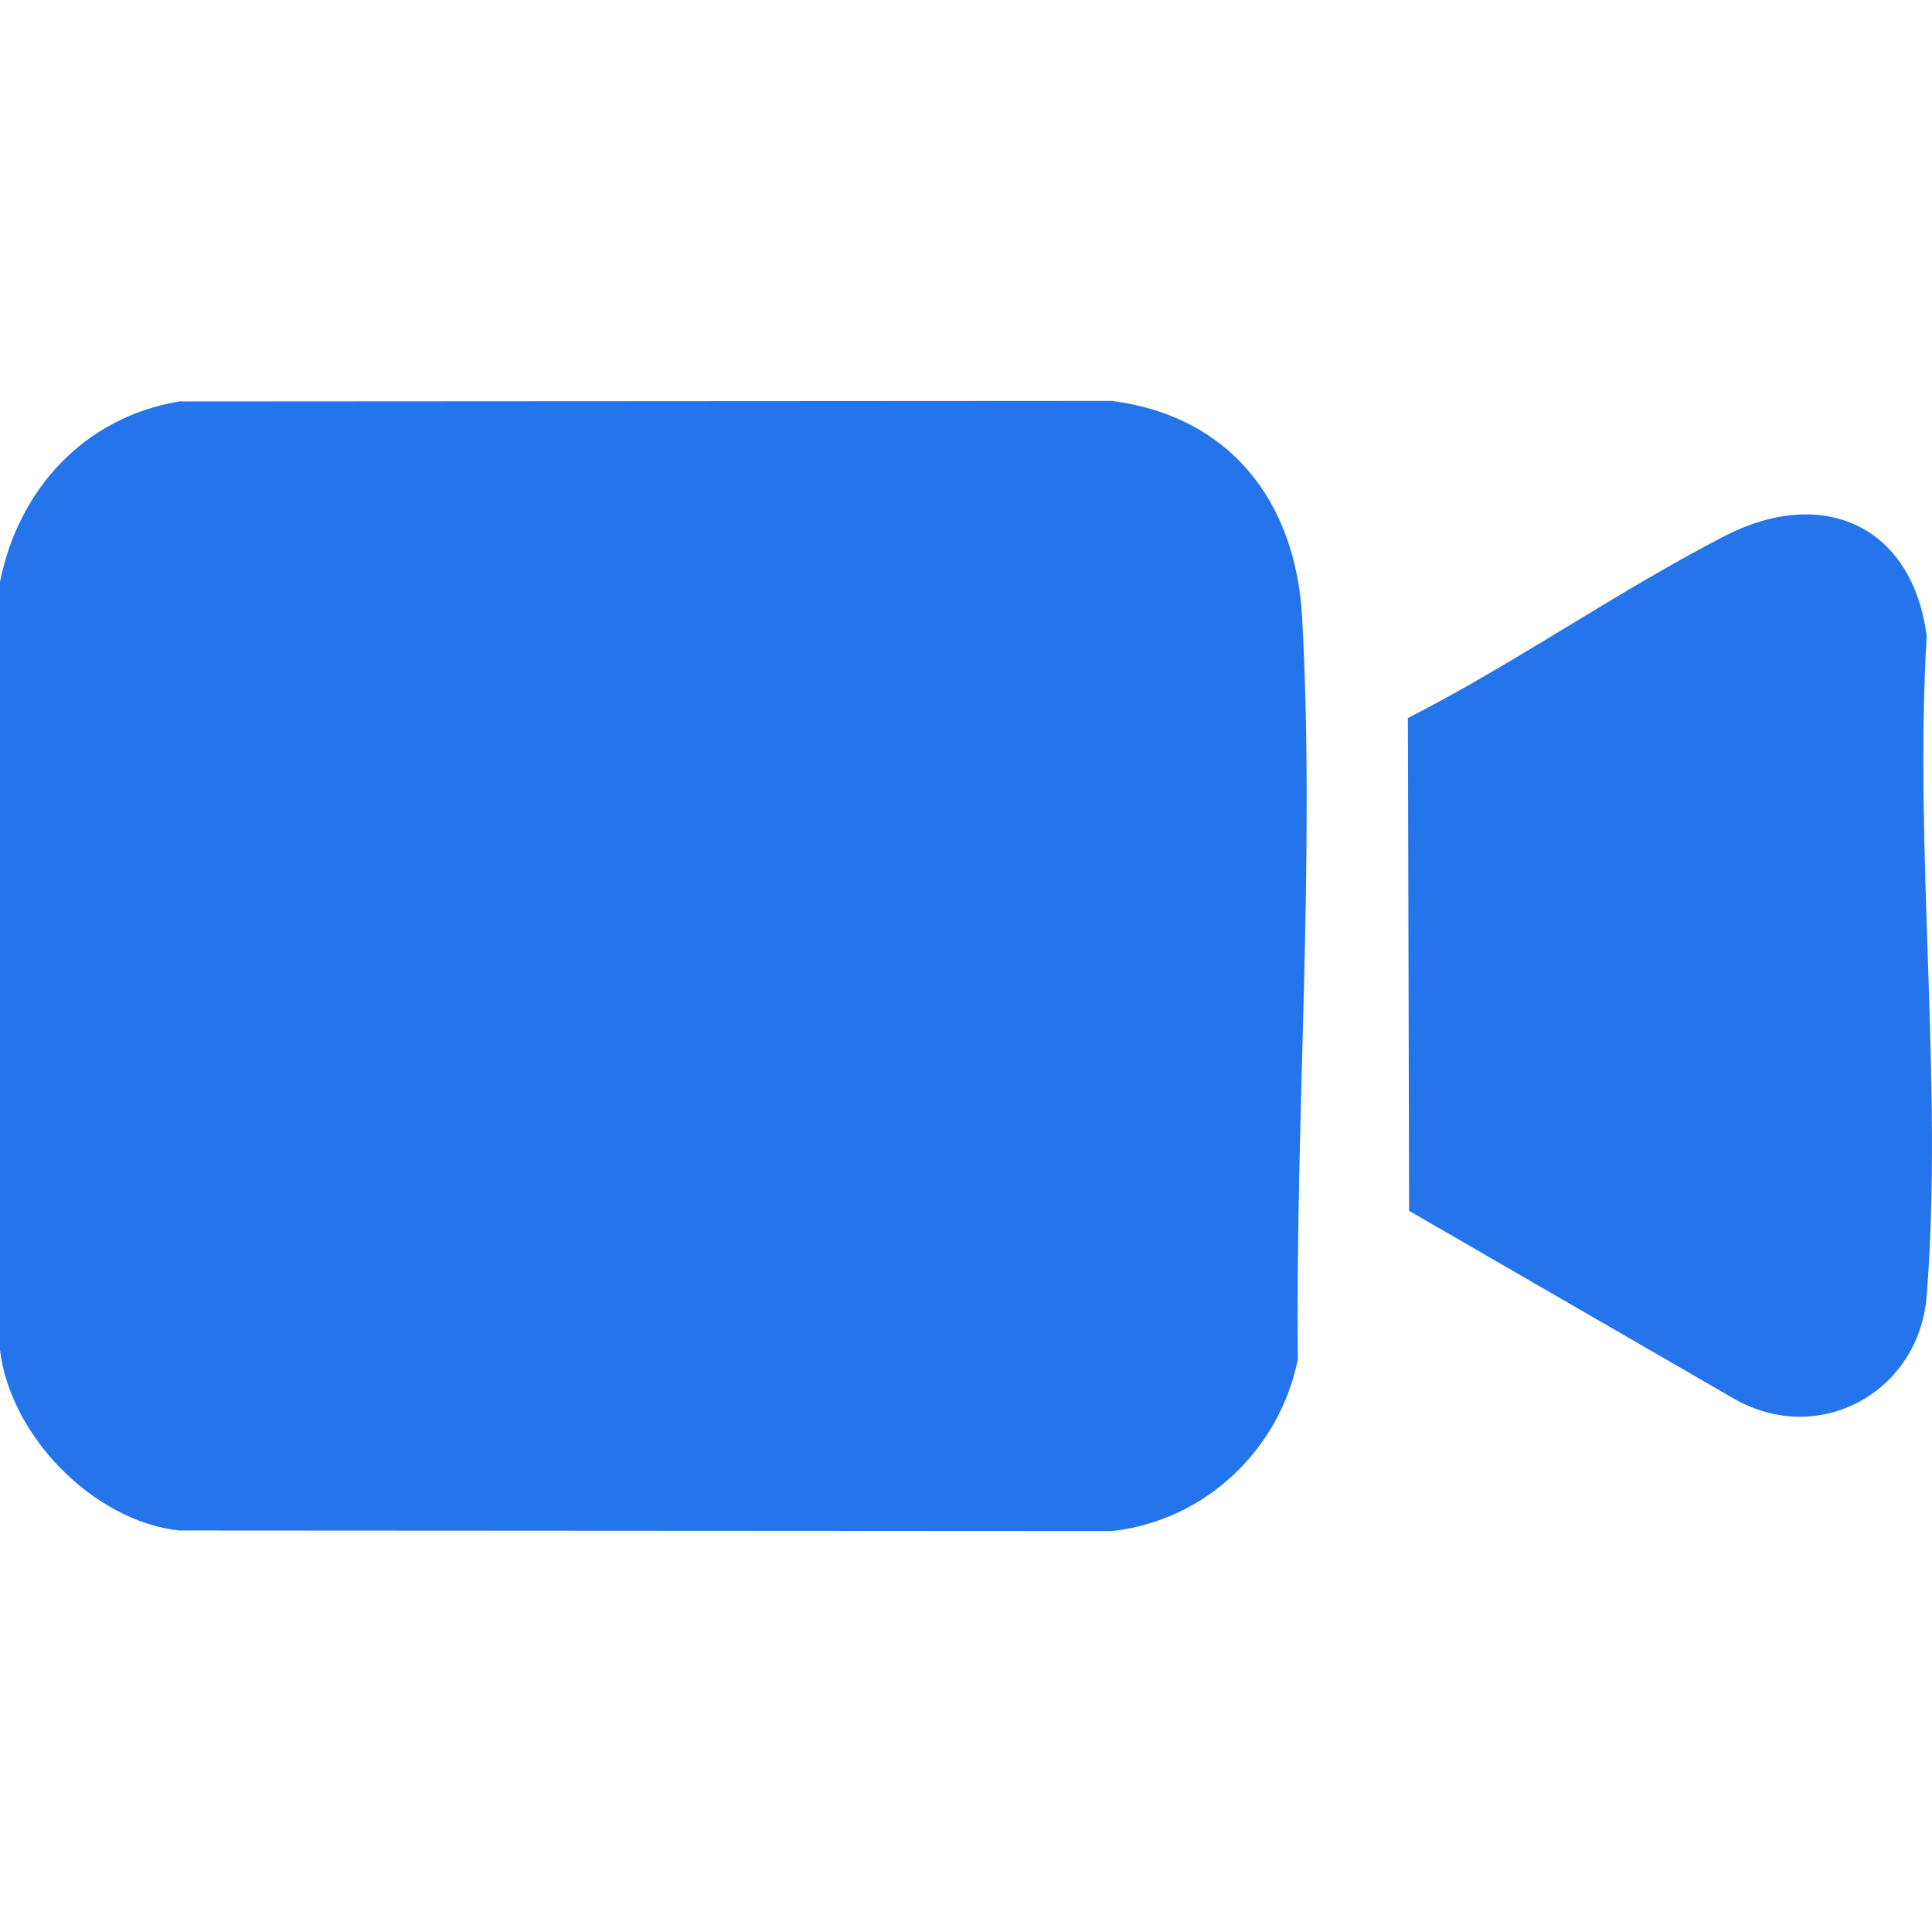
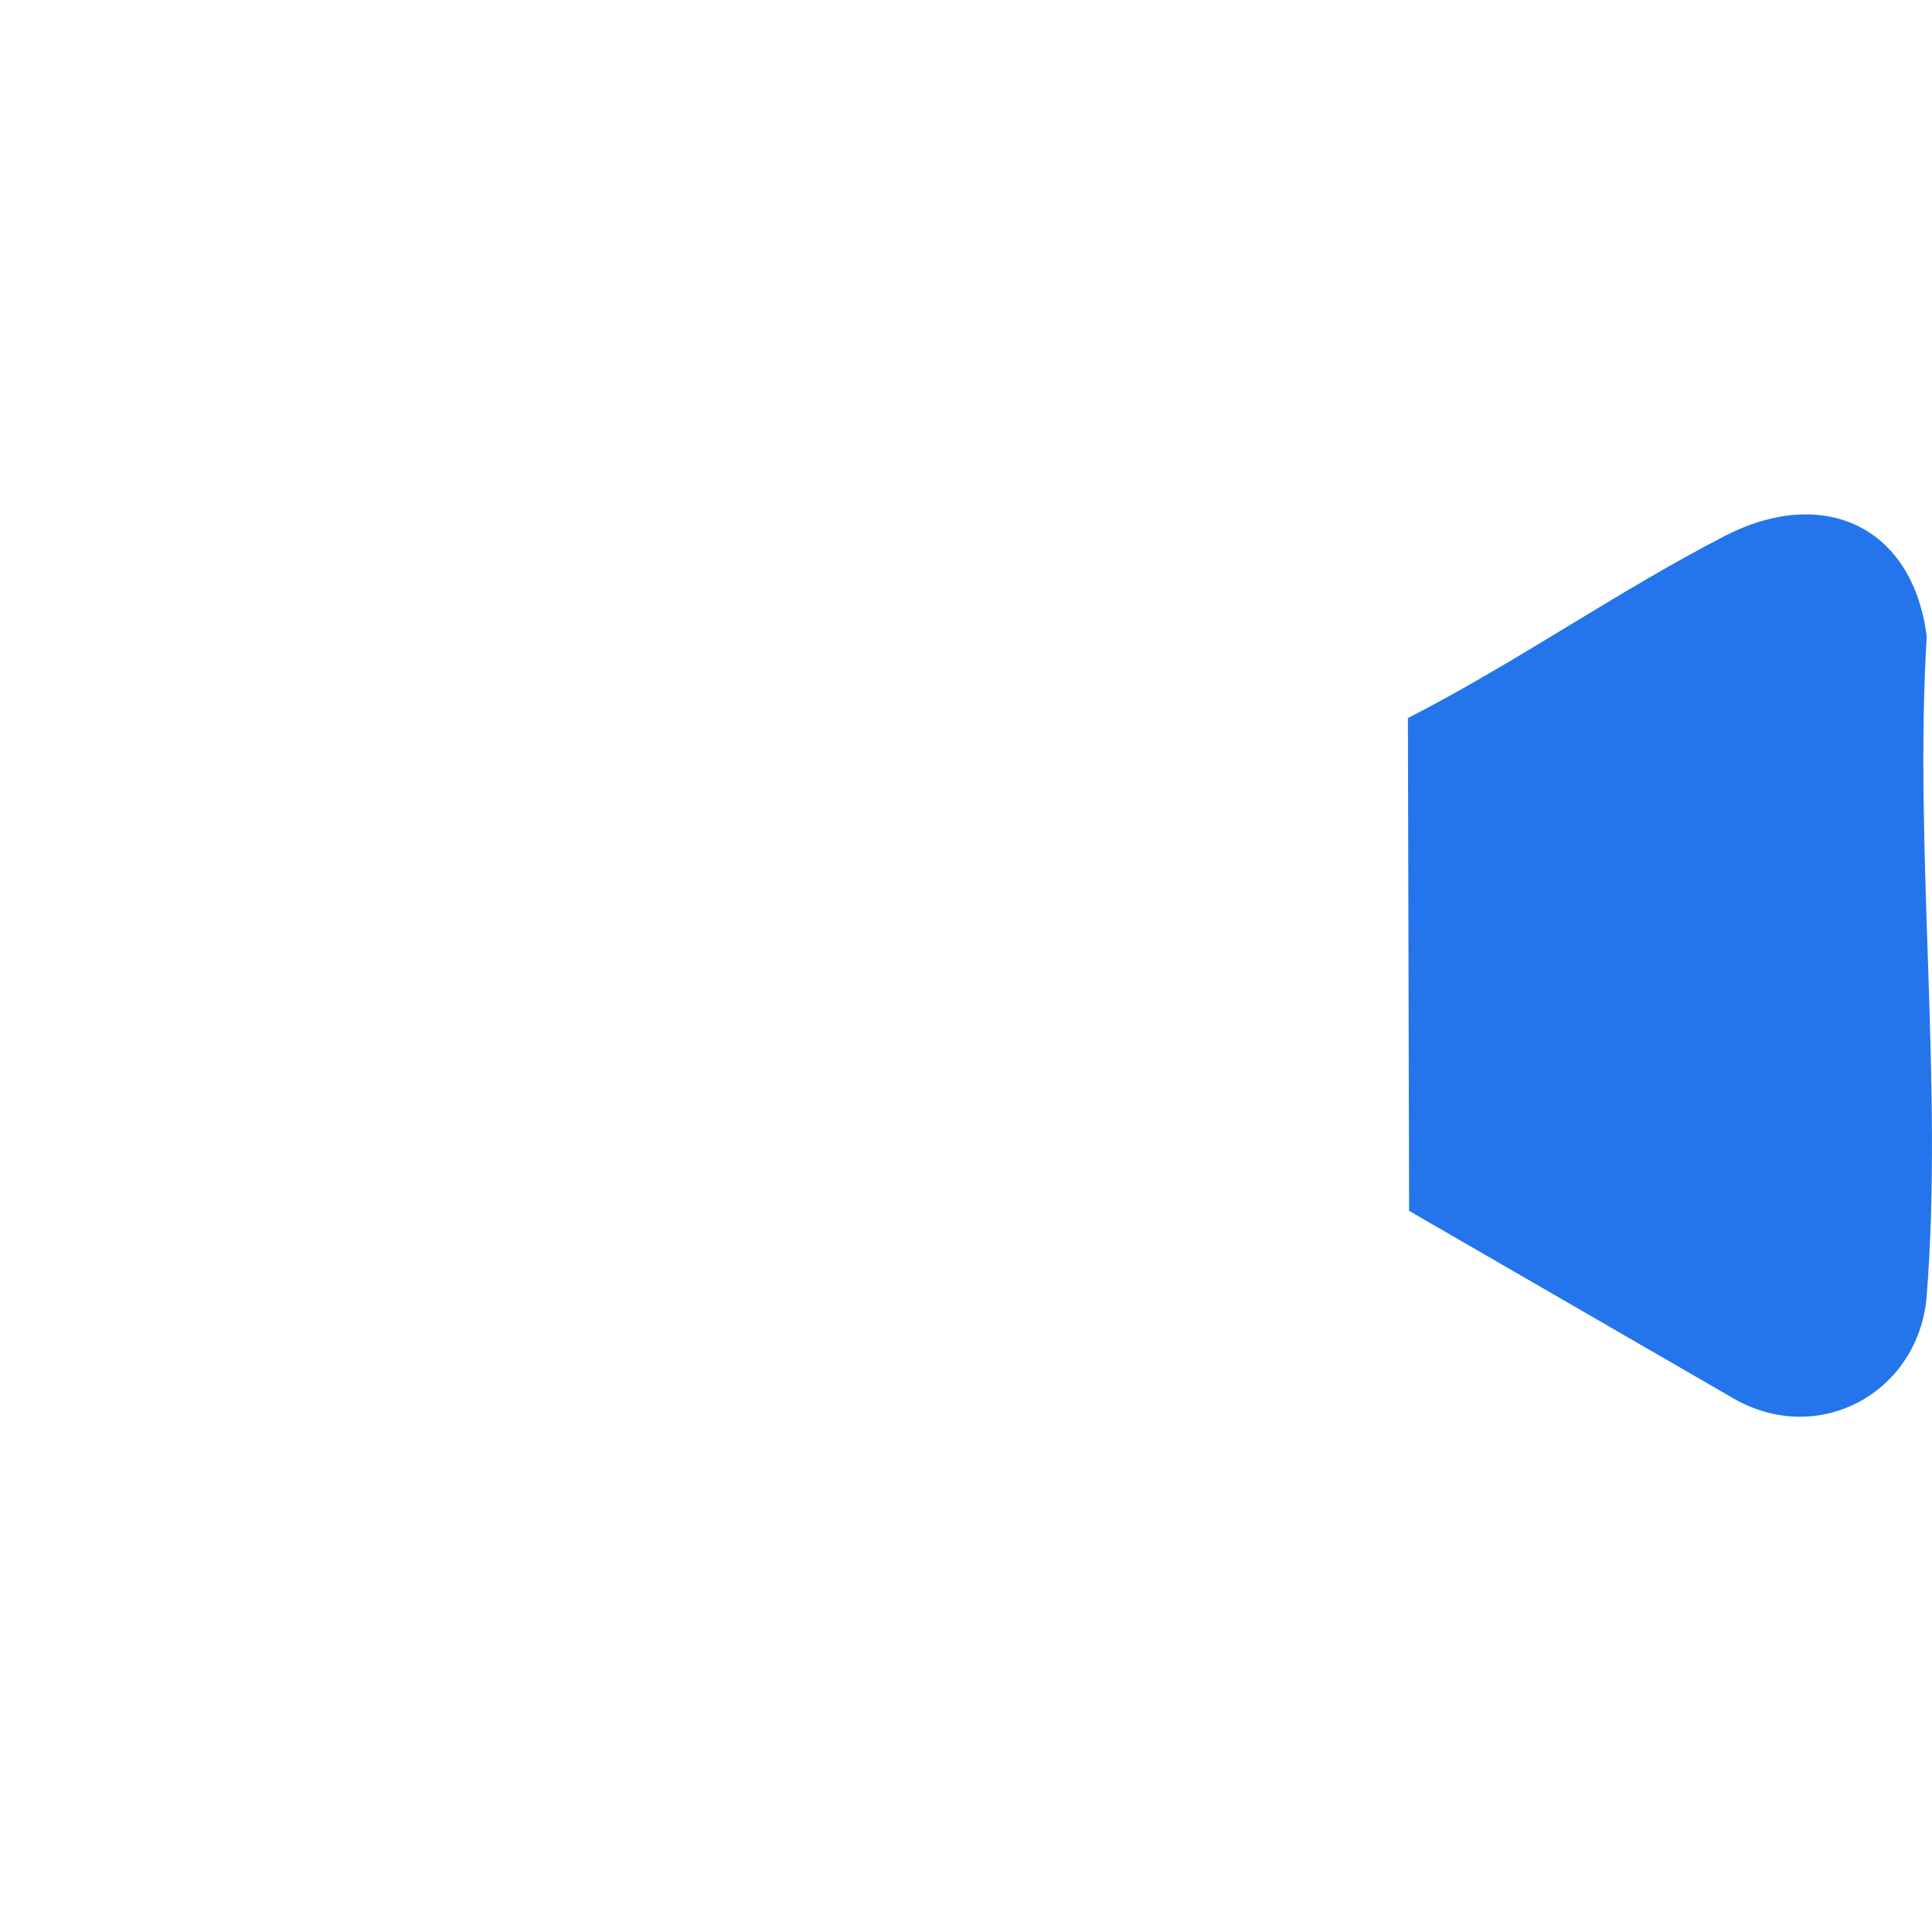
<svg xmlns="http://www.w3.org/2000/svg" id="Layer_2" data-name="Layer 2" viewBox="0 0 640.62 640.62">
  <defs>
    <style>
      .cls-1 {
        fill: #2475ec;
      }
    </style>
  </defs>
-   <path class="cls-1" d="M0,447.68v-254.75c6.11-30.68,27.98-54.58,59.4-59.81l309.35-.18c39.12,5.08,60.91,33.35,63.02,71.79,4.4,80.15-2.33,165.5-1.41,245.97-6.08,30.14-30.86,53.57-61.62,56.97l-309.35-.18C30.83,504.32,3.39,476.01,0,447.68Z" />
  <path class="cls-1" d="M466.85,238.09c35.66-18.23,69.55-42.06,105.01-60.35,32.49-16.76,62.31-3.53,67.01,33.26-4.27,70.99,5.53,148.38,0,218.62-2.53,32.16-35.88,50.36-64.08,34.07l-107.55-62.19-.4-163.41Z" />
</svg>